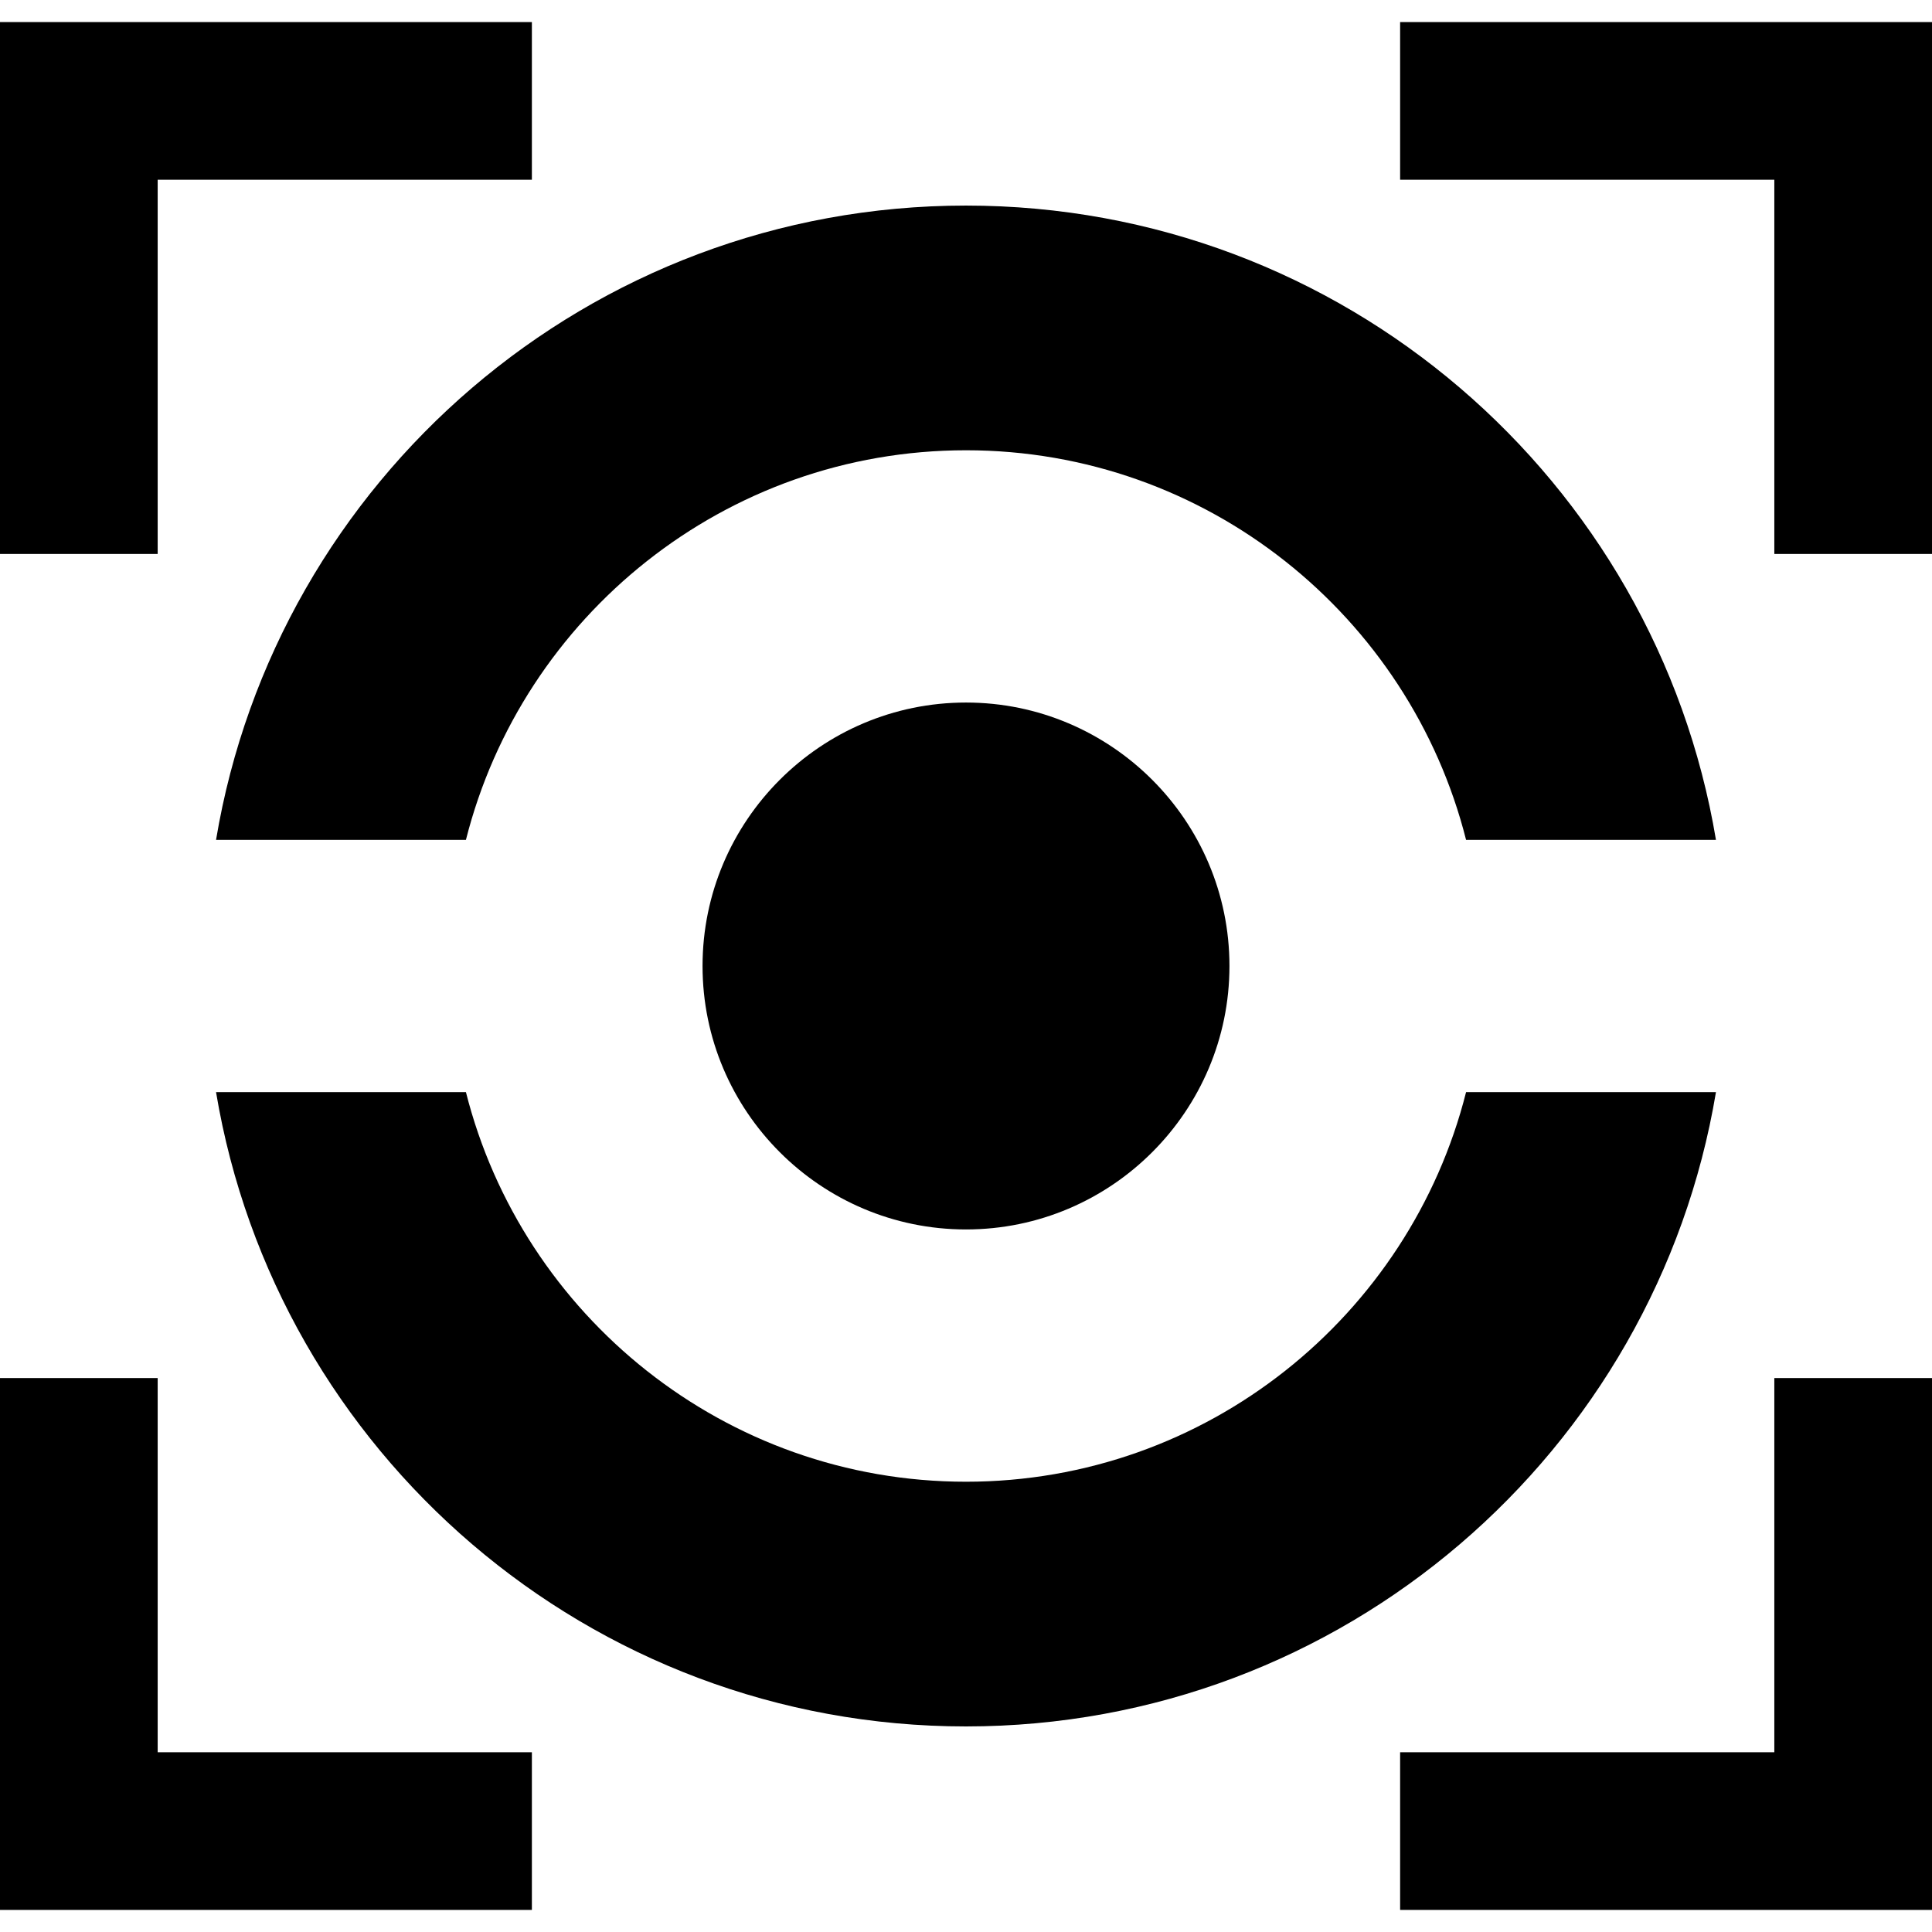
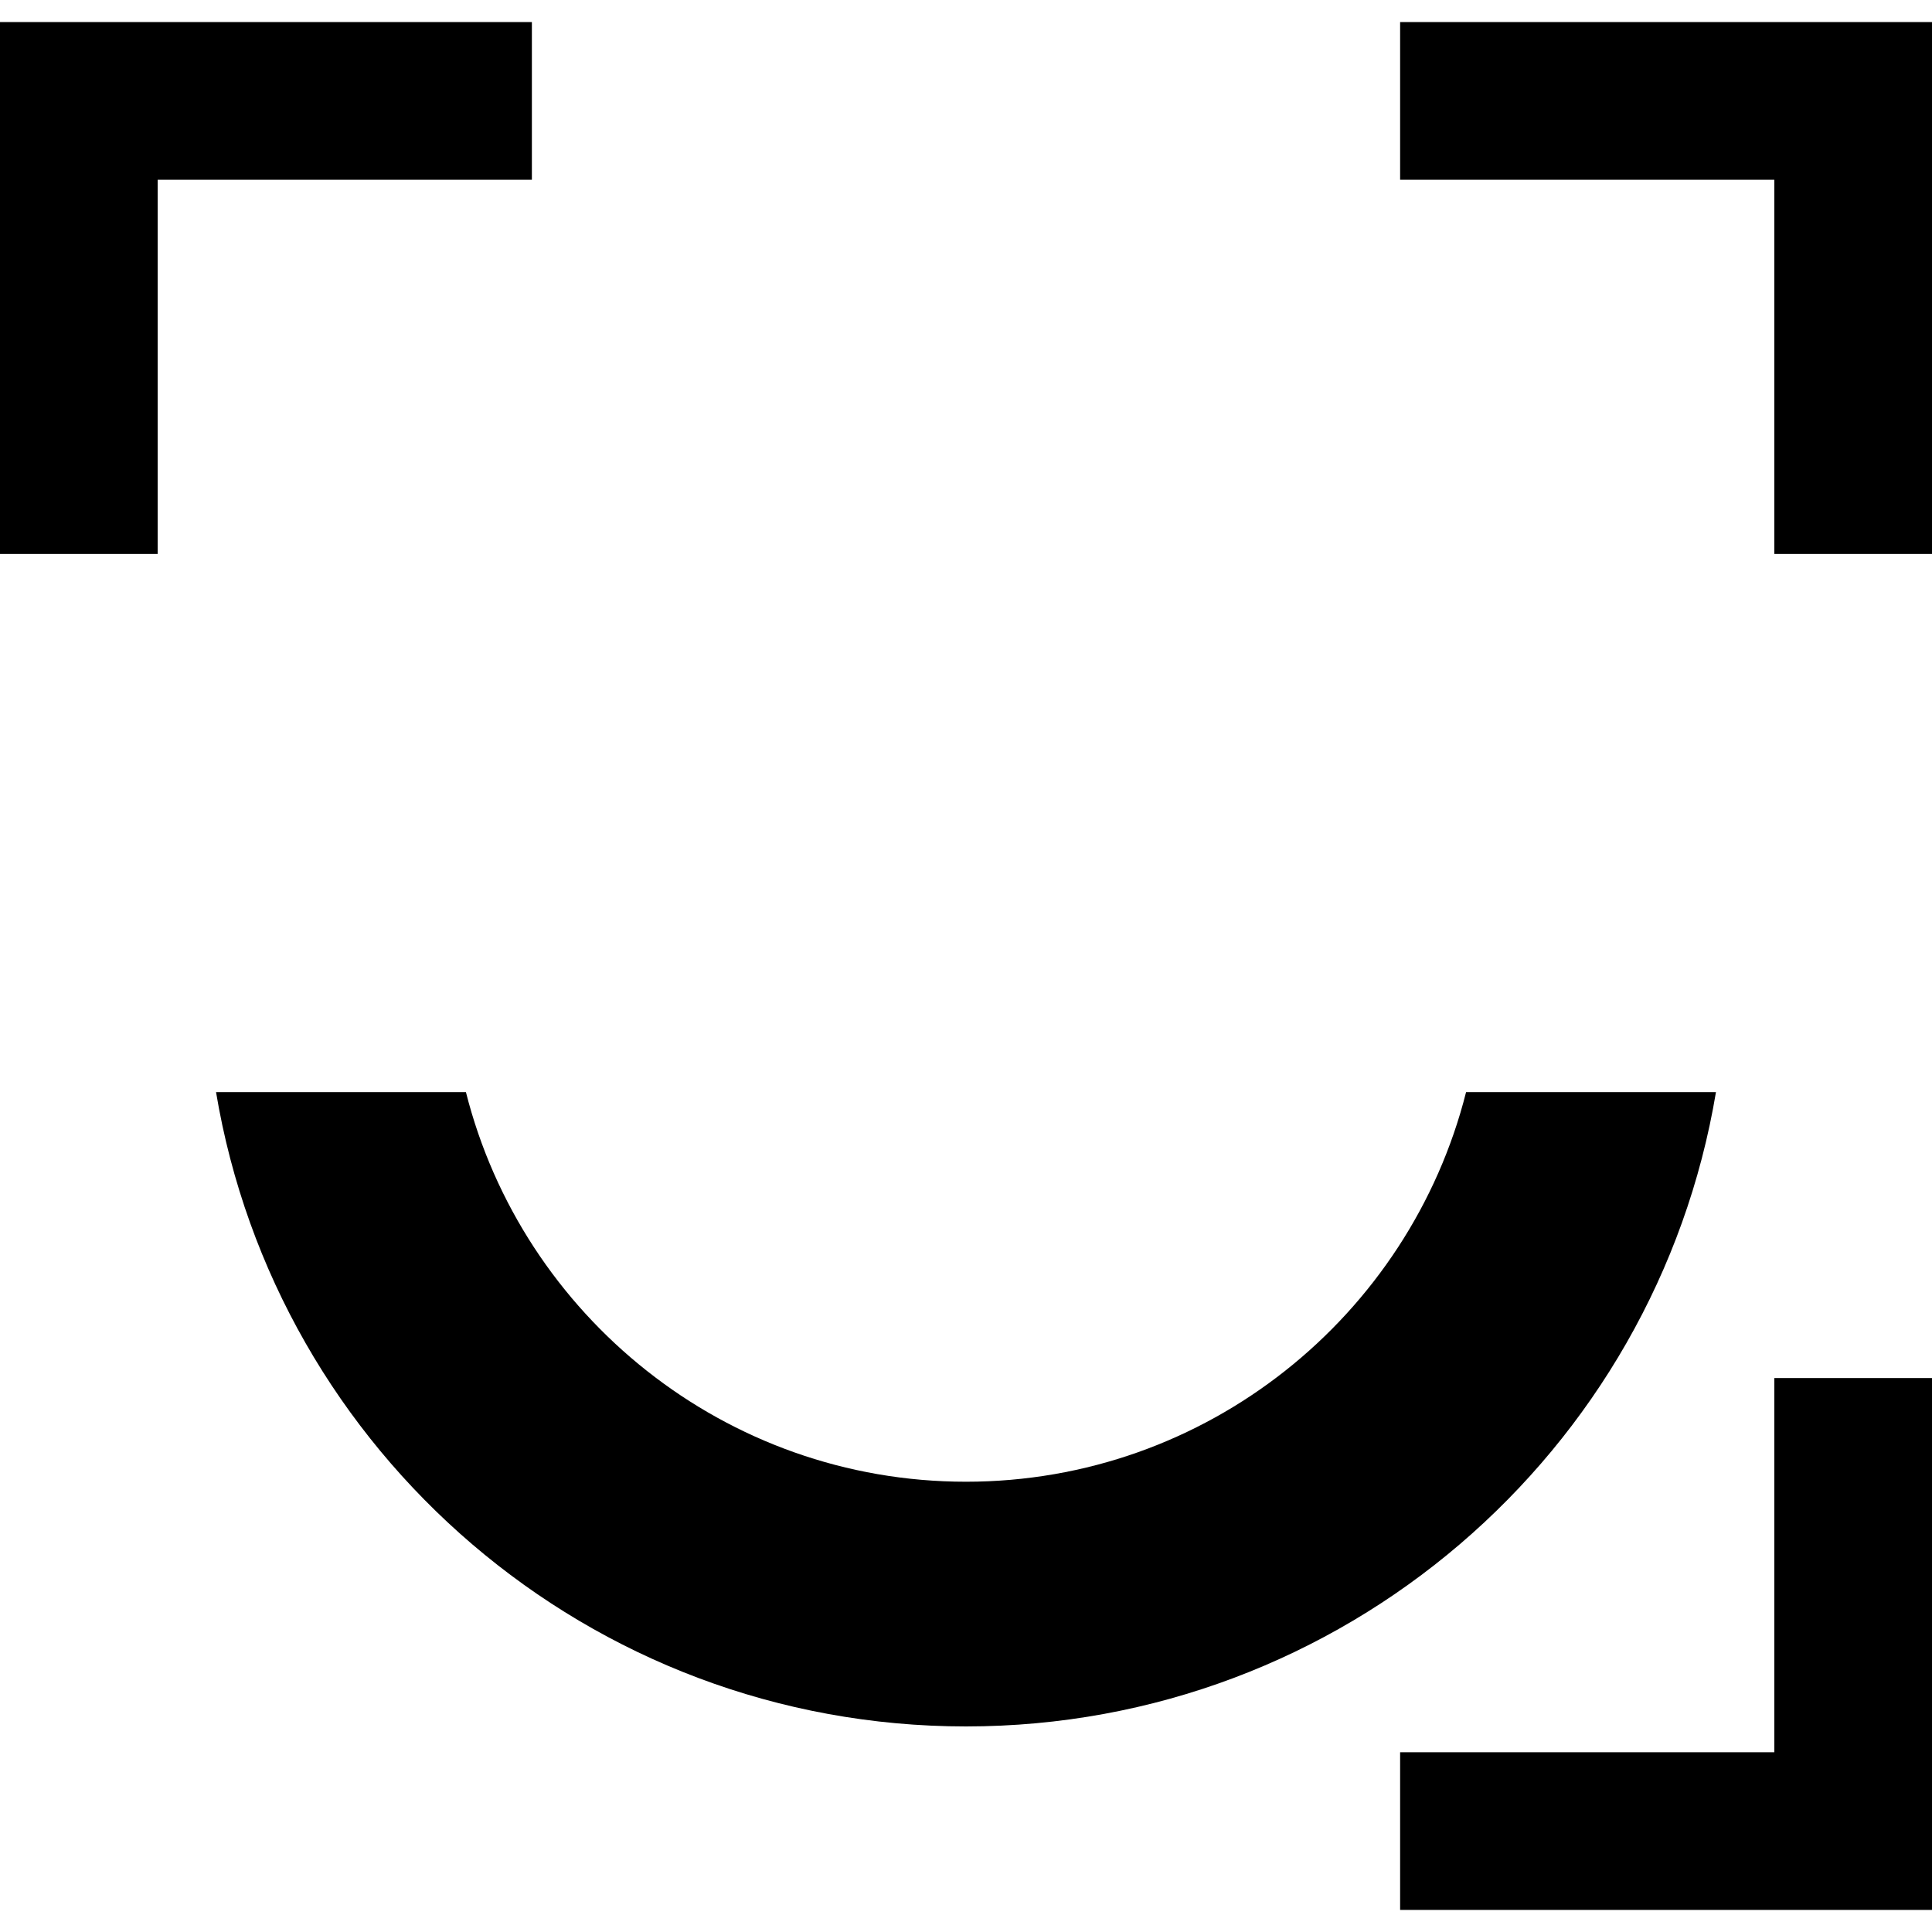
<svg xmlns="http://www.w3.org/2000/svg" version="1.1" id="Capa_1" x="0px" y="0px" viewBox="0 0 306.334 306.334" style="enable-background:new 0 0 306.334 306.334;" xml:space="preserve">
  <g>
-     <path d="M232.457,133.167h39.622c-9.53-57.069-59.138-100.572-118.913-100.572c-59.772,0-109.38,43.503-118.91,100.572h39.621   c8.947-35.453,41.097-61.773,79.289-61.773C191.358,71.393,223.51,97.714,232.457,133.167z" />
    <path d="M272.079,173.167h-39.622c-8.946,35.452-41.098,61.773-79.291,61.773c-38.192,0-70.343-26.321-79.289-61.773H34.255   c9.529,57.068,59.138,100.573,118.91,100.573C212.941,273.739,262.55,230.235,272.079,173.167z" />
-     <path d="M111.394,153.167c0,23.033,18.739,41.772,41.772,41.772c23.034,0,41.774-18.739,41.774-41.772   c0-23.034-18.74-41.774-41.774-41.774C130.133,111.393,111.394,130.133,111.394,153.167z" />
    <polygon points="25,28.5 84.334,28.5 84.334,3.5 0,3.5 0,87.834 25,87.834  " />
    <polygon points="222,3.5 222,28.5 281.334,28.5 281.334,87.834 306.334,87.834 306.334,3.5  " />
-     <polygon points="25,218.501 0,218.501 0,302.833 84.334,302.833 84.334,277.833 25,277.833  " />
    <polygon points="281.334,277.833 222,277.833 222,302.833 306.334,302.833 306.334,218.501 281.334,218.501  " />
  </g>
  <g>
</g>
  <g>
</g>
  <g>
</g>
  <g>
</g>
  <g>
</g>
  <g>
</g>
  <g>
</g>
  <g>
</g>
  <g>
</g>
  <g>
</g>
  <g>
</g>
  <g>
</g>
  <g>
</g>
  <g>
</g>
  <g>
</g>
</svg>